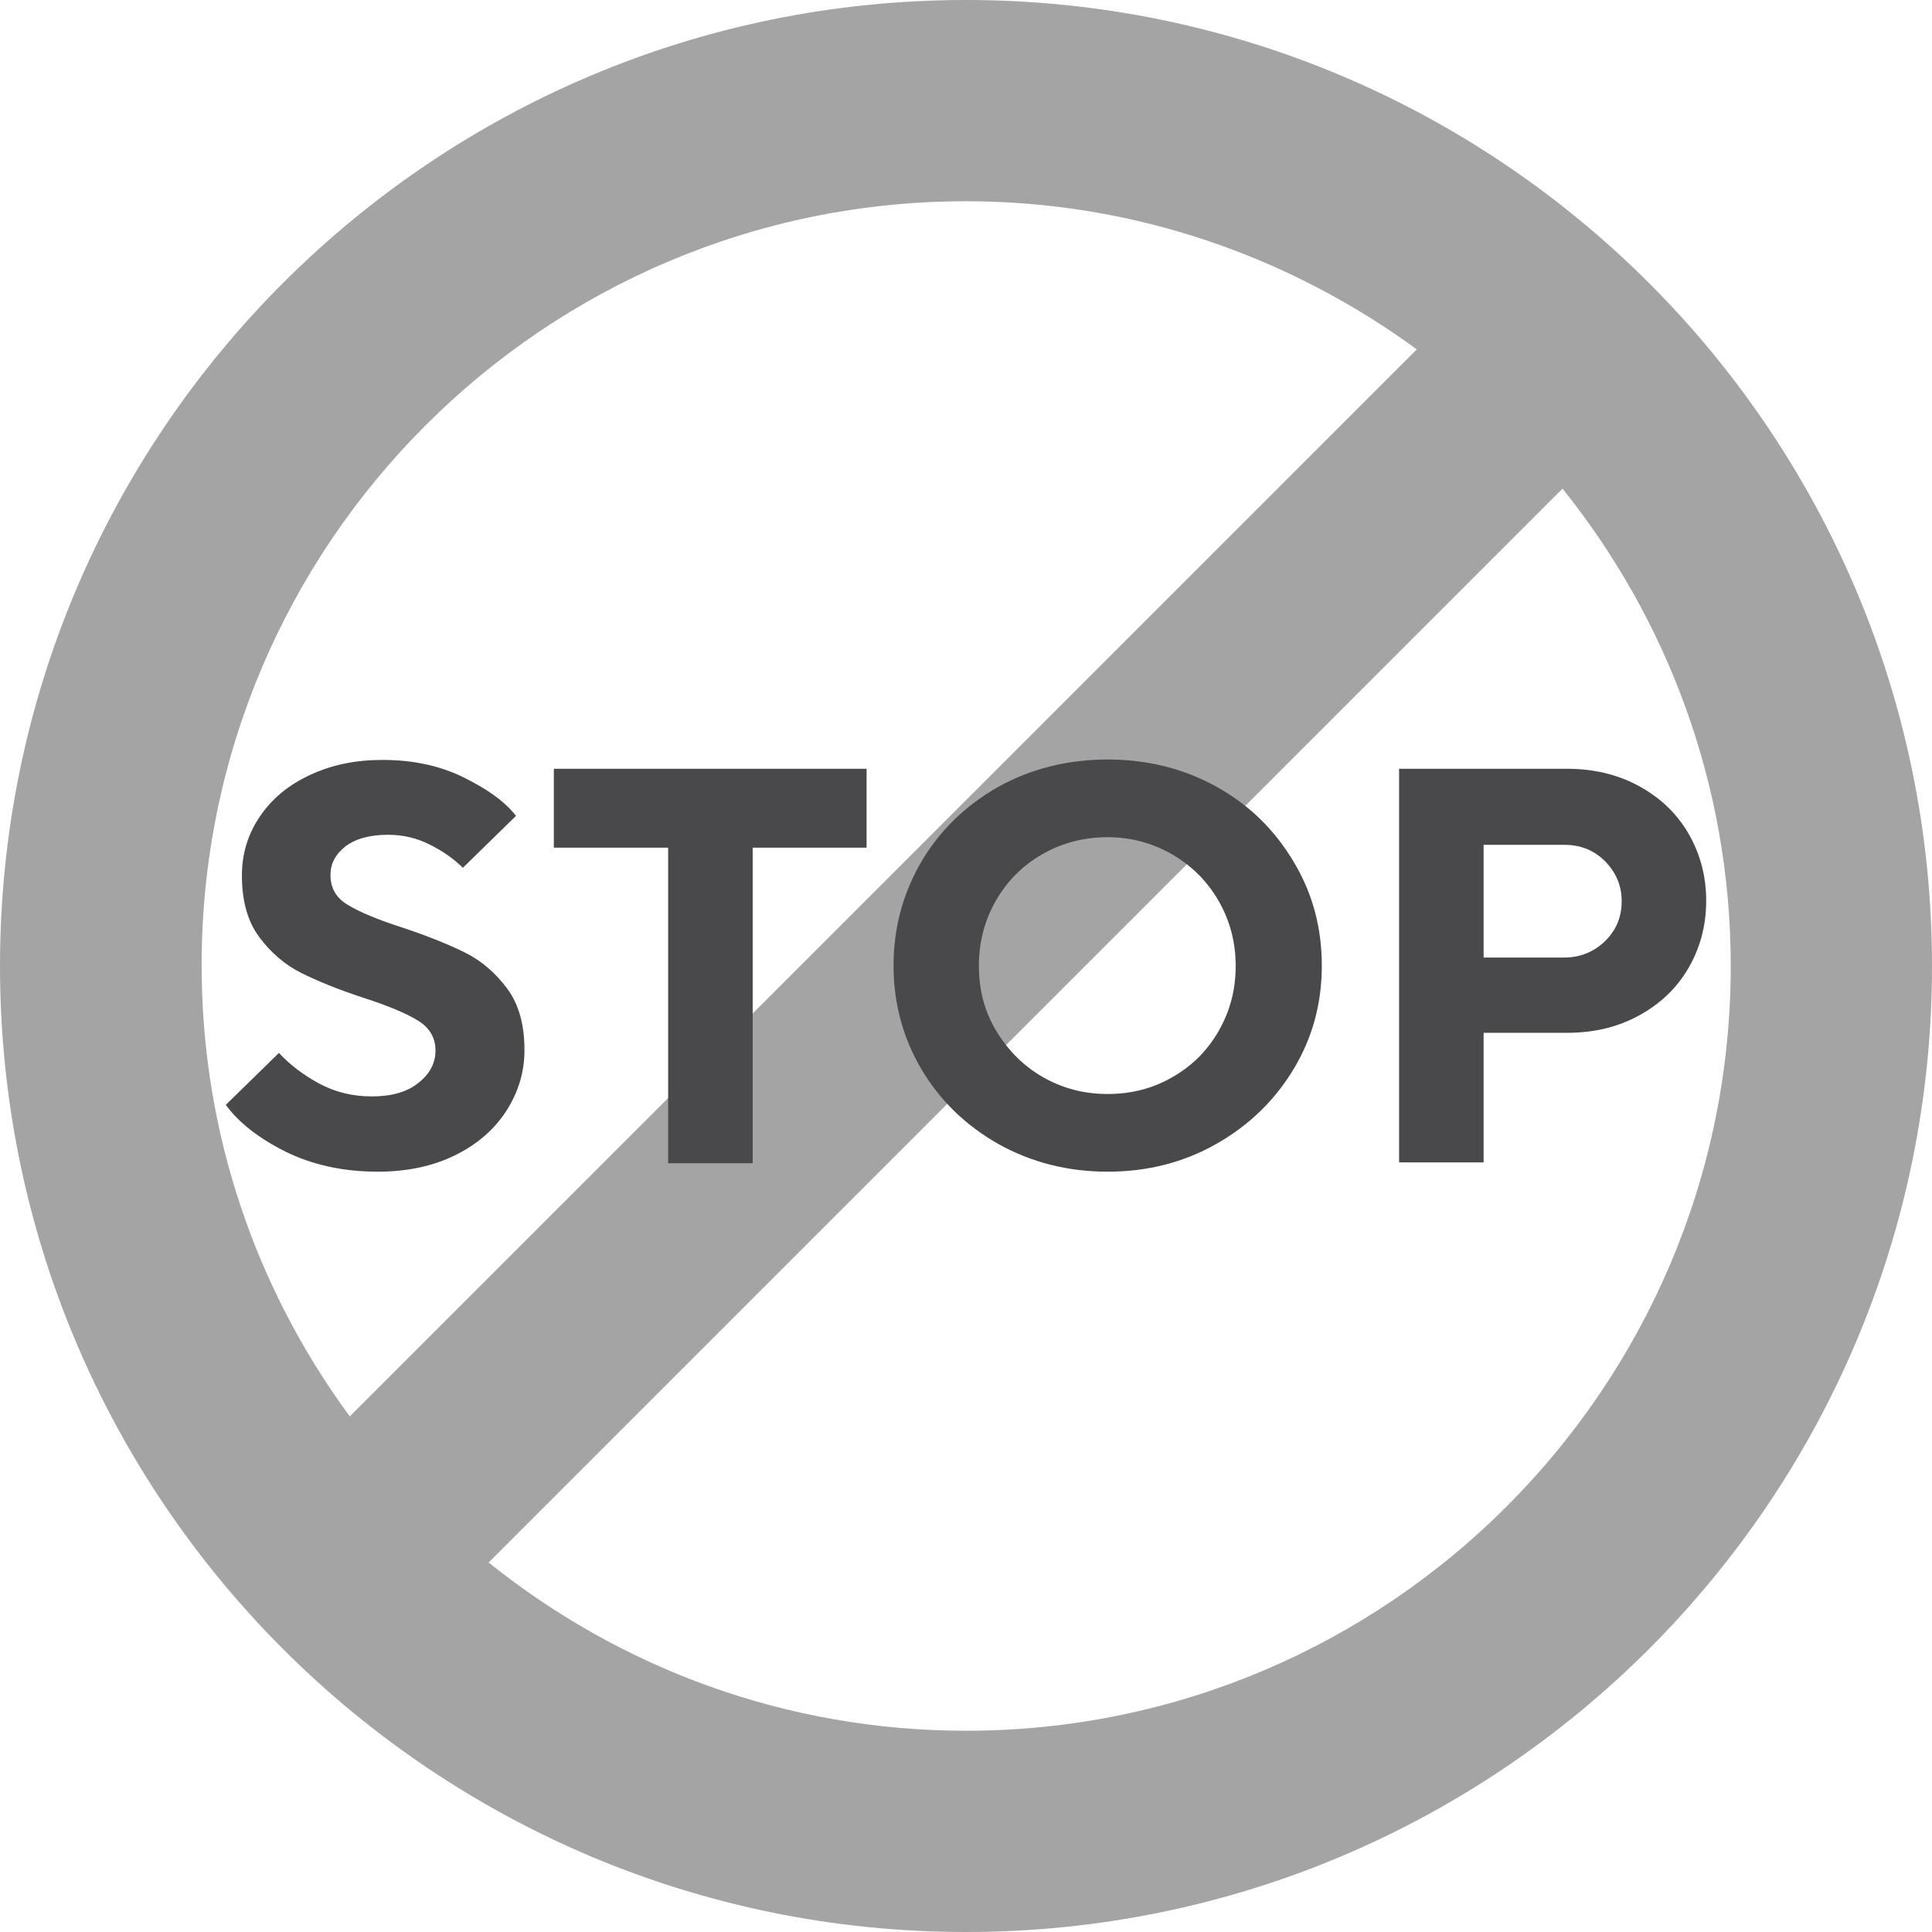
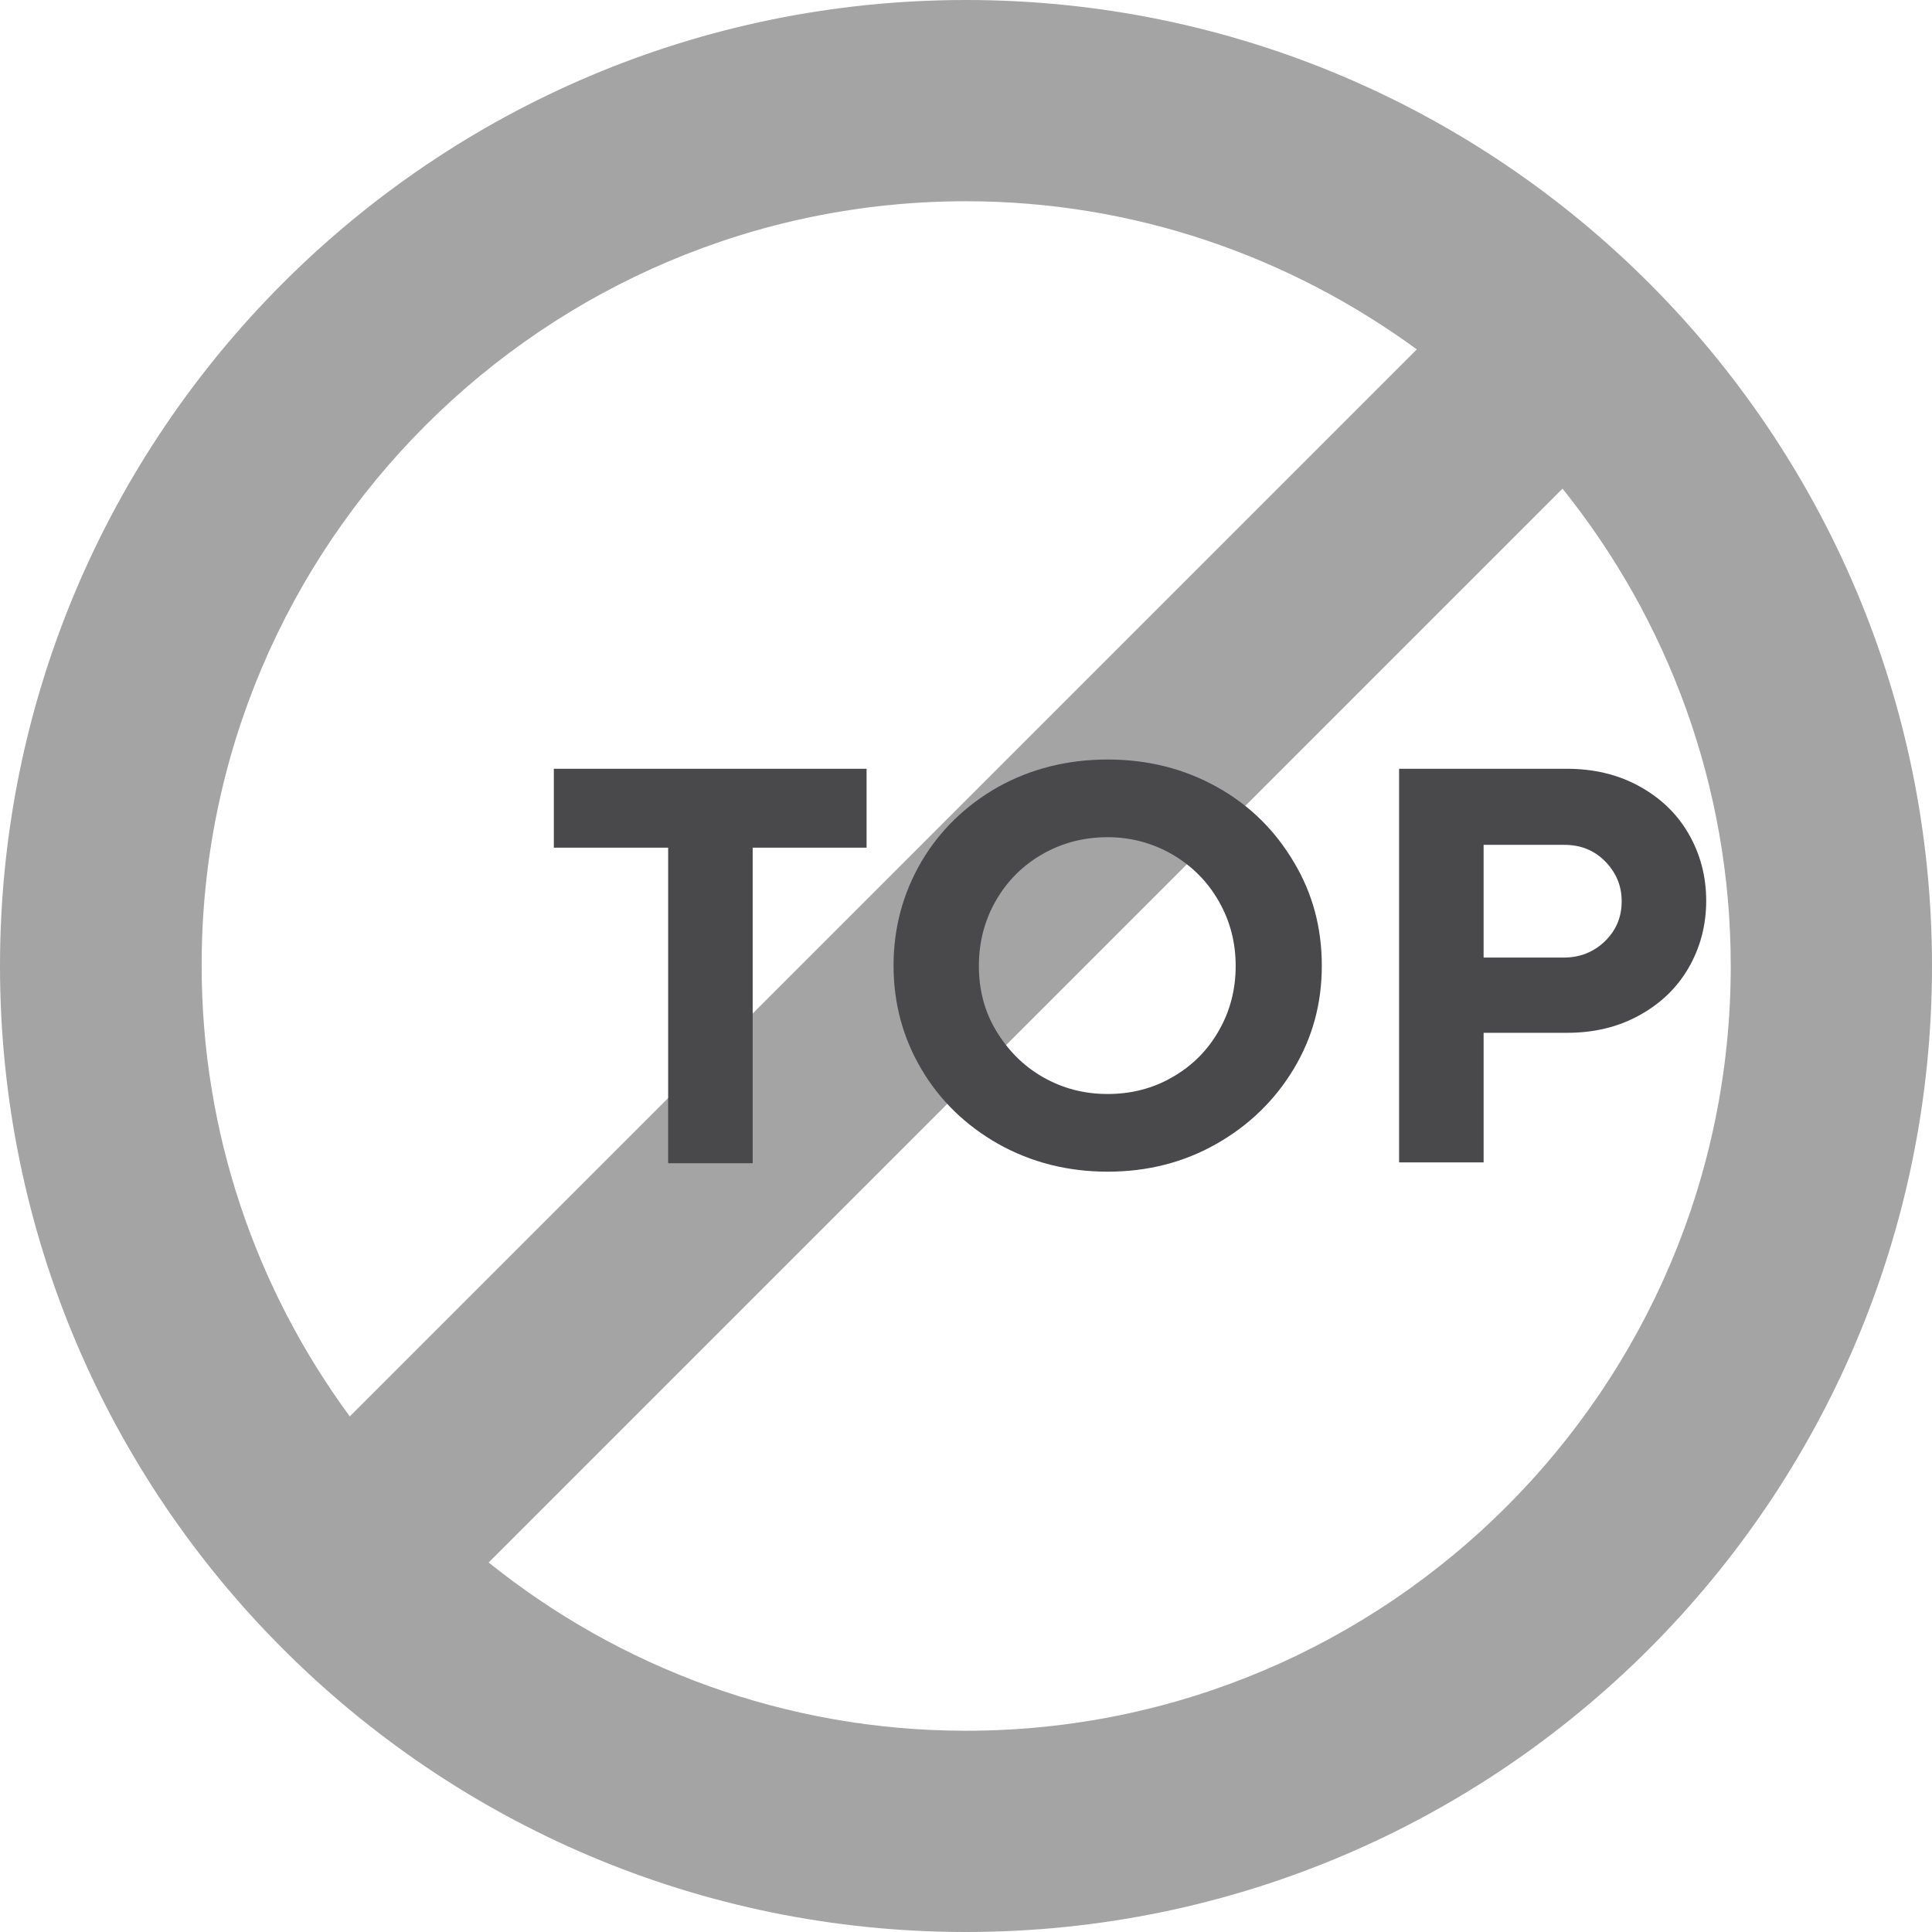
<svg xmlns="http://www.w3.org/2000/svg" id="Ebene_2" data-name="Ebene 2" viewBox="0 0 48 48">
  <defs>
    <style>
      .cls-1 {
        fill: #49494c;
      }

      .cls-2 {
        fill: #a4a4a5;
      }
    </style>
  </defs>
  <g id="stop">
    <g>
      <path class="cls-2" d="M24,0C10.75,0,0,10.75,0,24s10.75,24,24,24,24-10.75,24-24S37.25,0,24,0ZM24,5c4.19,0,8.05,1.38,11.2,3.68l-26.51,26.51c-2.31-3.14-3.68-7.01-3.68-11.2C5,13.52,13.52,5,24,5ZM24,43c-4.49,0-8.61-1.57-11.86-4.18l26.68-26.68c2.61,3.25,4.18,7.38,4.18,11.86,0,10.48-8.52,19-19,19Z" />
      <g>
-         <path class="cls-1" d="M7.09,28.61c-.66-.33-1.16-.72-1.48-1.16l1.32-1.29c.28.3.61.55,1,.76.39.21.82.32,1.31.32s.88-.11,1.16-.34c.28-.22.42-.49.42-.8s-.14-.56-.43-.74c-.29-.18-.74-.37-1.36-.57-.64-.21-1.15-.42-1.55-.62s-.75-.5-1.04-.89c-.29-.39-.43-.9-.43-1.53,0-.54.15-1.03.45-1.47.3-.44.71-.78,1.25-1.03s1.13-.37,1.79-.37c.75,0,1.42.14,2.01.43.59.29,1.03.6,1.31.96l-1.32,1.29c-.21-.21-.49-.41-.81-.57-.33-.17-.68-.25-1.05-.25-.46,0-.81.1-1.06.29-.25.2-.37.43-.37.71,0,.32.14.57.43.74.29.18.75.37,1.37.57.63.21,1.15.42,1.55.62s.75.5,1.04.89c.29.39.43.9.43,1.53,0,.54-.15,1.04-.45,1.51-.3.46-.72.83-1.27,1.1-.55.27-1.19.41-1.92.41-.87,0-1.63-.17-2.3-.5Z" />
        <path class="cls-1" d="M18.7,28.9h-2.1v-7.84h-2.84v-1.96h7.77v1.96h-2.83v7.84Z" />
        <path class="cls-1" d="M24.8,28.42c-.81-.46-1.45-1.08-1.91-1.86-.46-.78-.69-1.64-.69-2.57s.23-1.79.69-2.58c.46-.78,1.1-1.4,1.91-1.86.81-.45,1.72-.68,2.72-.68s1.9.23,2.71.68c.81.45,1.44,1.07,1.91,1.86.47.78.7,1.64.7,2.58s-.23,1.79-.7,2.57-1.11,1.4-1.92,1.86-1.71.69-2.7.69-1.9-.23-2.72-.69ZM29.13,26.76c.49-.28.87-.66,1.15-1.15s.42-1.02.42-1.61-.14-1.12-.42-1.61-.66-.87-1.15-1.16c-.49-.28-1.02-.43-1.61-.43s-1.13.14-1.62.42c-.49.28-.88.67-1.16,1.16-.28.49-.42,1.03-.42,1.62s.14,1.13.43,1.61.67.87,1.16,1.15c.49.28,1.02.42,1.61.42s1.13-.14,1.61-.42Z" />
        <path class="cls-1" d="M34.76,28.9v-9.8h4.17c.66,0,1.26.14,1.79.43.53.29.94.68,1.23,1.18.29.5.44,1.06.44,1.67s-.15,1.17-.44,1.67c-.29.5-.7.89-1.23,1.18-.53.29-1.12.43-1.79.43h-2.07v3.22h-2.1ZM38.86,23.79c.4,0,.74-.14,1.02-.41.28-.28.41-.6.41-.99s-.14-.71-.41-.99c-.28-.28-.61-.41-1.02-.41h-2v2.8h2Z" />
      </g>
    </g>
  </g>
</svg>